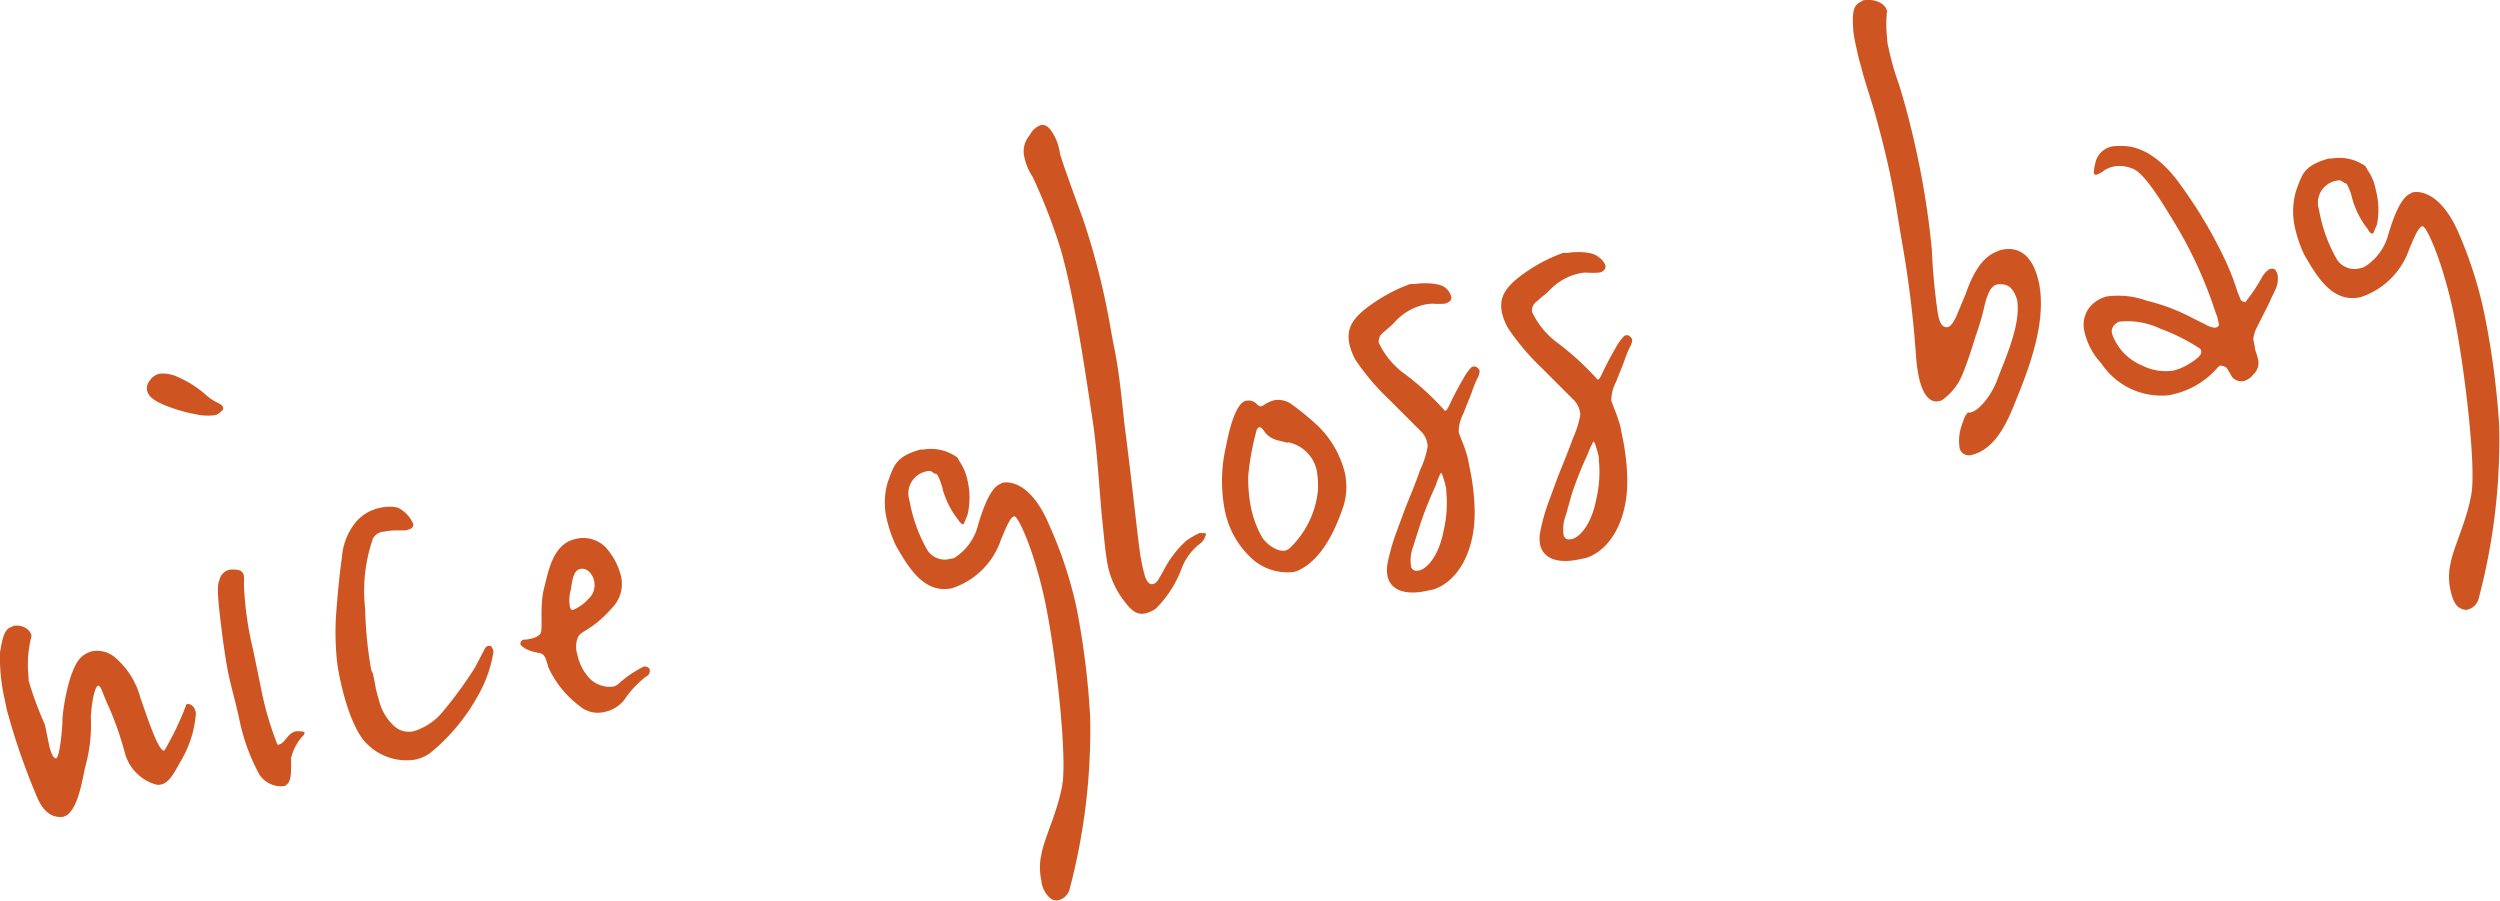
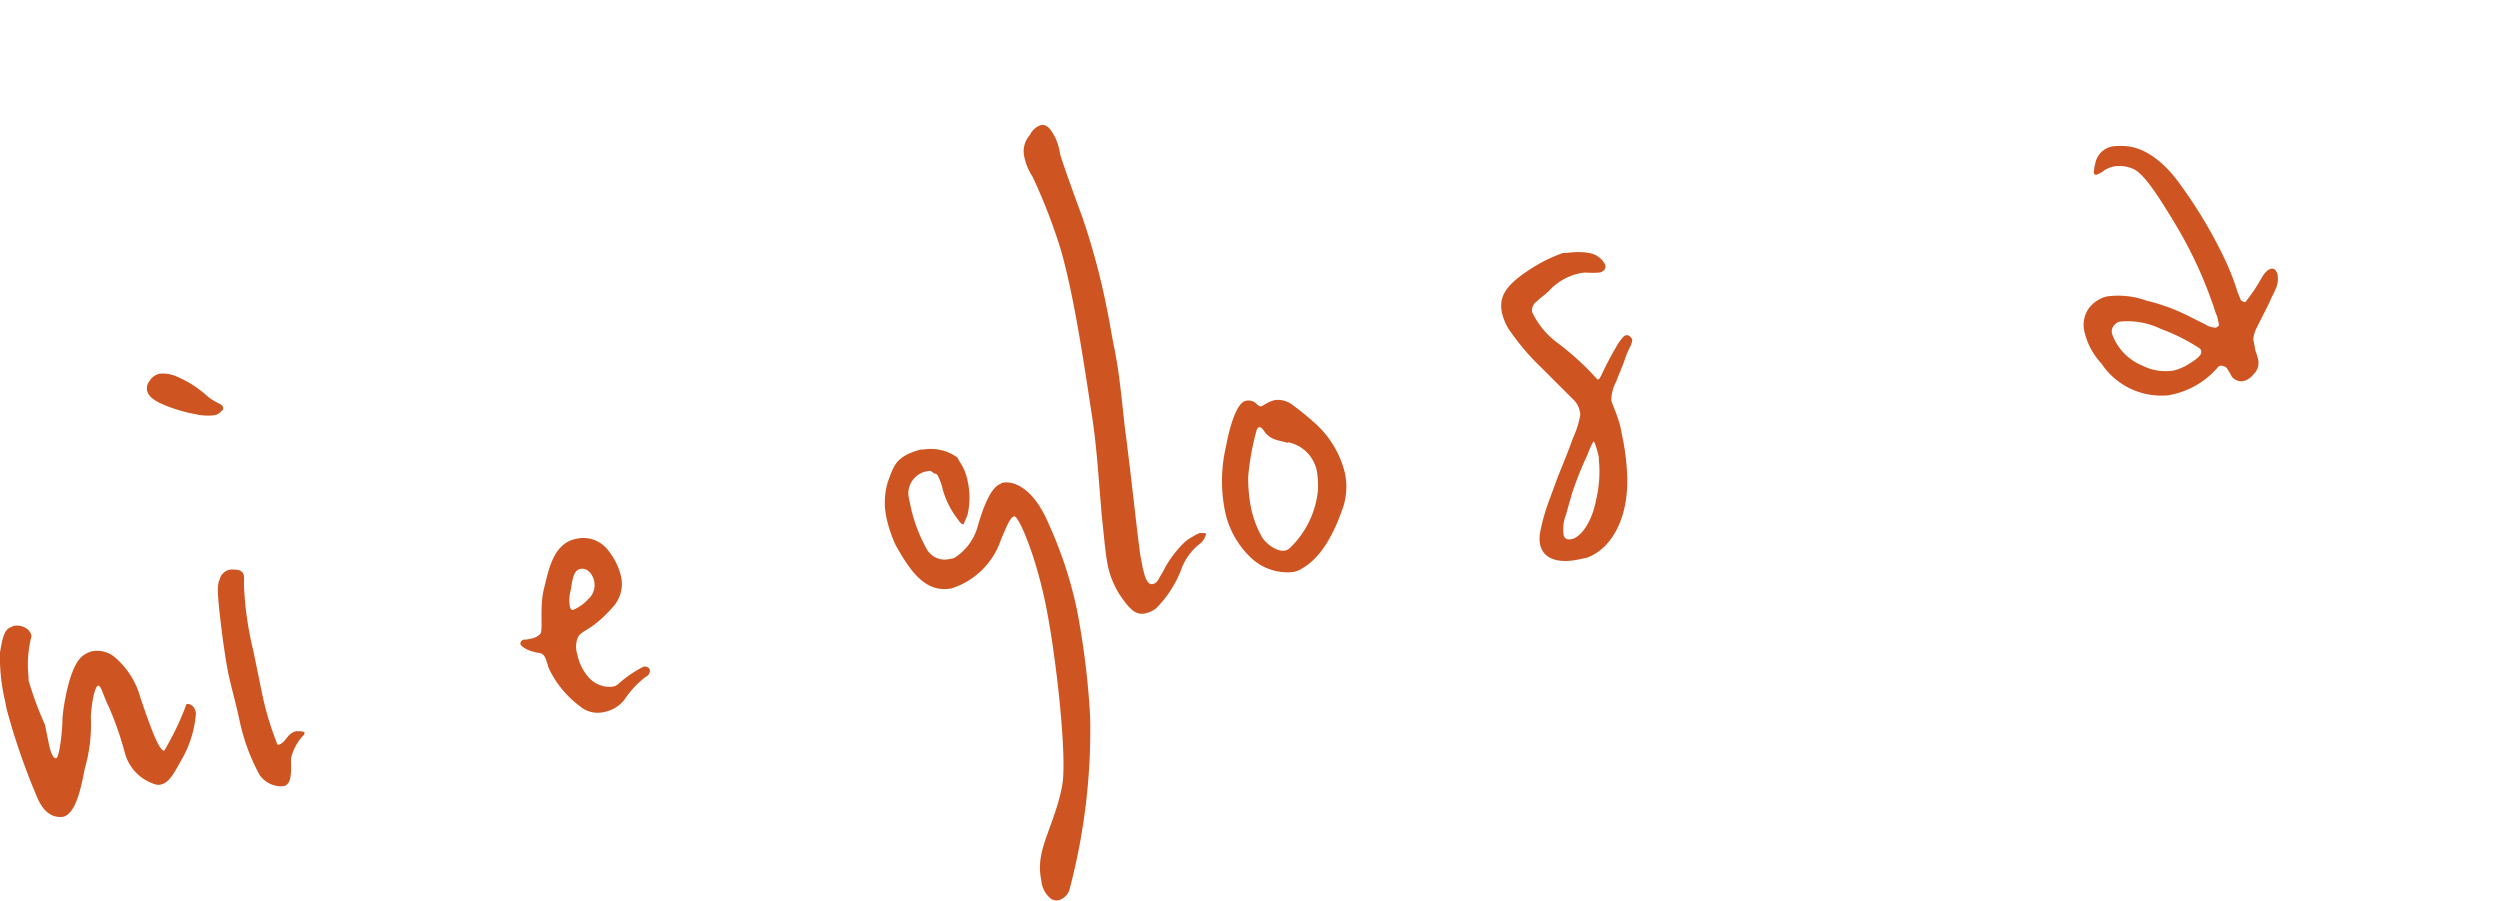
<svg xmlns="http://www.w3.org/2000/svg" viewBox="0 0 160.21 57.75">
  <defs>
    <style>.cls-1{fill:#ce5521;}</style>
  </defs>
  <g id="レイヤー_2" data-name="レイヤー 2">
    <g id="レイヤー_1-2" data-name="レイヤー 1">
      <path class="cls-1" d="M12.54,45.88a6.92,6.92,0,0,1-.84,2.69c-.51.9-.83,1.6-1.41,1.71a.65.65,0,0,1-.28,0,2.88,2.88,0,0,1-2-2,21,21,0,0,0-1-2.9c-.41-.84-.54-1.48-.72-1.44s-.39.79-.47,2a10.13,10.13,0,0,1-.36,3.22c-.16.62-.46,3-1.44,3.19-.78.07-1.25-.42-1.59-1.14a43,43,0,0,1-2-5.75l-.12-.6A12.11,12.11,0,0,1,0,41.8c.15-.83.25-1.48.73-1.62.05,0,.08-.06.13-.07.45-.09,1,.12,1.14.56a.25.25,0,0,1,0,.17,7.28,7.28,0,0,0-.17,2.55l0,.21a21.71,21.71,0,0,0,1.05,2.84l.26,1.28c.07.33.24.92.46.87S4,46.72,4,46.18s.37-3.18,1.14-4a1.53,1.53,0,0,1,.79-.45,1.78,1.78,0,0,1,1.37.34A5.17,5.17,0,0,1,9,44.72c.57,1.65,1.18,3.45,1.53,3.38a18.42,18.42,0,0,0,1.37-2.84.16.16,0,0,1,.11-.15c.18,0,.44.12.52.48A.57.57,0,0,1,12.54,45.88Z" />
      <path class="cls-1" d="M14.19,26.34a.73.73,0,0,1-.45.27,3.48,3.48,0,0,1-1.18-.06A10.2,10.2,0,0,1,10.64,26c-.61-.25-1.13-.52-1.22-1a.72.72,0,0,1,.16-.58,1,1,0,0,1,.64-.47,2.14,2.14,0,0,1,1.06.16,6.92,6.92,0,0,1,2,1.27c.51.44,1,.51,1,.71A.18.18,0,0,1,14.19,26.34Zm5.19,20.85a3.21,3.21,0,0,0-.73,1.41c0,.63.07,1.5-.31,1.7,0,.05-.12.07-.17.08a1.67,1.67,0,0,1-1.54-.73,12.69,12.69,0,0,1-1.26-3.39c-.27-1.29-.53-2.11-.75-3.16-.12-.6-.22-1.29-.35-2.19-.26-2.12-.42-3.35-.21-3.72a.86.86,0,0,1,.69-.69h.19c.41,0,.62.08.69.4a2.68,2.68,0,0,1,0,.5,21.15,21.15,0,0,0,.59,4.24l.52,2.53a19.71,19.71,0,0,0,1,3.44c0,.09.07.12.12.11.44-.1.54-.74,1.12-.86.29,0,.51,0,.54.1A.32.32,0,0,1,19.38,47.19Z" />
-       <path class="cls-1" d="M31.6,41.91a8.21,8.21,0,0,1-1,2.72,12.47,12.47,0,0,1-3,3.6,2.52,2.52,0,0,1-1,.45,3.57,3.57,0,0,1-3-.93c-.9-.78-1.5-2.79-1.8-4.2a10.83,10.83,0,0,1-.22-1.33,18.45,18.45,0,0,1-.05-2.72c.11-1.49.23-2.73.38-3.77a4.05,4.05,0,0,1,.89-2.27,2.77,2.77,0,0,1,1.62-.93,2.48,2.48,0,0,1,1.07,0,2.08,2.08,0,0,1,1,1.06c0,.24-.16.33-.52.4l-.18,0c-.09,0-.23,0-.41,0a4.29,4.29,0,0,0-.77.08.86.86,0,0,0-.71.44A10.21,10.21,0,0,0,23.4,39a25.52,25.52,0,0,0,.37,3.82.67.67,0,0,0,.12.31l.14.68a6.41,6.41,0,0,0,.24,1,3.29,3.29,0,0,0,1.07,1.79,1.41,1.41,0,0,0,1.17.26,3.87,3.87,0,0,0,1.92-1.32,25.66,25.66,0,0,0,2-2.75l.6-1.14s.09-.22.23-.25.19,0,.19,0a.56.56,0,0,1,.16.31A.43.43,0,0,1,31.6,41.91Z" />
      <path class="cls-1" d="M41.4,43.36A6.19,6.19,0,0,0,40,44.86a2.18,2.18,0,0,1-1.29.77,1.77,1.77,0,0,1-1.57-.39,6.43,6.43,0,0,1-2-2.48c-.17-.59-.23-.87-.61-.92s-1-.25-1.18-.55a.28.28,0,0,1,.21-.3s.1,0,.15,0l.31-.06a1.14,1.14,0,0,0,.59-.29c.23-.26-.07-1.71.27-3,.26-1,.54-2.79,2-3.1A2,2,0,0,1,39,35.3a4.25,4.25,0,0,1,.8,1.64,2.19,2.19,0,0,1-.56,2c-1.4,1.59-2.08,1.43-2.24,2a1.56,1.56,0,0,0,0,1,3.11,3.11,0,0,0,.65,1.38A1.8,1.8,0,0,0,39.3,44a.77.77,0,0,0,.3-.15,7.29,7.29,0,0,1,1.67-1.14c.23,0,.35.1.37.22A.4.4,0,0,1,41.4,43.36ZM38,37c-.1-.23-.37-.63-.81-.54s-.51.69-.61,1.34a2.34,2.34,0,0,0-.07,1c0,.08.07.32.2.29a2.75,2.75,0,0,0,1-.71,1.19,1.19,0,0,0,.37-1.12A.87.87,0,0,0,38,37Z" />
      <path class="cls-1" d="M69.86,45.92a39.82,39.82,0,0,1-1.3,11,1,1,0,0,1-.73.77.66.66,0,0,1-.49-.1,1.69,1.69,0,0,1-.61-1.18,3.89,3.89,0,0,1,0-1.63c.19-1.09,1.06-2.77,1.35-4.51s-.33-7.69-1-11.18-1.8-6-2.07-6-.58.83-.86,1.48A4.92,4.92,0,0,1,61,37.7c-1.74.35-2.71-1.2-3.59-2.74a8.39,8.39,0,0,1-.58-1.68,4.61,4.61,0,0,1,.07-2.41c.38-1,.46-1.6,2.08-2.06l.18,0a2.89,2.89,0,0,1,2.15.48s.05,0,.14.22A3.35,3.35,0,0,1,62,30.78,4.83,4.83,0,0,1,62,33l-.25.6c-.09,0-.19-.05-.33-.27a5.64,5.64,0,0,1-1-1.94,3.59,3.59,0,0,0-.34-.94q-.09-.11-.15-.09c-.09,0-.23-.2-.37-.18a1.45,1.45,0,0,0-1.34,1.62l.11.52a9.8,9.8,0,0,0,1.05,2.85,1.32,1.32,0,0,0,1.49.65l.26-.05a3.49,3.49,0,0,0,1.56-2.17c.3-1,.77-2.34,1.42-2.59,0,0,.08-.06.12-.07.72-.15,2,.3,3,2.69A26.59,26.59,0,0,1,69,39,51,51,0,0,1,69.86,45.92Z" />
      <path class="cls-1" d="M77.25,34.33a1,1,0,0,1-.4.55,3.63,3.63,0,0,0-1.12,1.53A7.08,7.08,0,0,1,74.07,39a1.81,1.81,0,0,1-.68.31c-.62.13-1-.29-1.57-1.1A5.63,5.63,0,0,1,71,36.28c-.17-.84-.25-1.91-.4-3.31-.23-2.67-.32-4.5-.68-6.69-.36-2.4-.8-5.24-1.26-7.45-.24-1.17-.49-2.16-.67-2.8a36.59,36.59,0,0,0-1.81-4.69A3.7,3.7,0,0,1,65.63,10,1.57,1.57,0,0,1,66,8.65,1.23,1.23,0,0,1,66.75,8c.23,0,.4.09.59.34a3.34,3.34,0,0,1,.59,1.52c.18.63.93,2.7,1.46,4.14A46,46,0,0,1,71,20.11c.14.69.24,1.38.39,2.1.36,1.73.51,3.59.7,5.22.41,3.1.83,7.17,1,8.23l.11.56a5.94,5.94,0,0,0,.22.84c.07.11.18.42.45.37s.36-.29.5-.53l.14-.23a6.76,6.76,0,0,1,1.49-2,5,5,0,0,1,.87-.51l.18,0c.13,0,.23,0,.24.07A.2.2,0,0,1,77.25,34.33Z" />
      <path class="cls-1" d="M86.11,32.38c-.74,2.25-1.69,3.53-2.74,4.09a1.42,1.42,0,0,1-.52.19,3.41,3.41,0,0,1-2.77-1,5.69,5.69,0,0,1-1.61-3.07,9.79,9.79,0,0,1,.1-4c.29-1.53.73-2.79,1.26-2.9a.73.73,0,0,1,.76.26c.1.06.16.1.2.09a.43.43,0,0,0,.21-.09,2.27,2.27,0,0,1,.69-.31,1.52,1.52,0,0,1,1.18.34,17,17,0,0,1,1.4,1.14,6.27,6.27,0,0,1,1.92,3.21A4.23,4.23,0,0,1,86.11,32.38Zm-3.58-4c-.69-.19-1-.17-1.43-.63-.13-.18-.27-.4-.4-.37s-.08.06-.16.15a16.58,16.58,0,0,0-.55,3,9.69,9.69,0,0,0,.15,1.85,6.53,6.53,0,0,0,.75,2.07c.27.4.94.94,1.48.83a.69.69,0,0,0,.33-.2,5.92,5.92,0,0,0,1.76-3.67,6,6,0,0,0-.06-1.16A2.34,2.34,0,0,0,82.53,28.34Z" />
-       <path class="cls-1" d="M94.68,24.24a6.32,6.32,0,0,0-.34.83c-.12.36-.37.91-.55,1.41a2.52,2.52,0,0,0-.31,1.2c.06.28.35.8.58,1.68l.11.56a14.65,14.65,0,0,1,.33,2.7c.07,2.58-1,4.6-2.62,5.15l-.53.11c-1.21.25-2.25,0-2.44-1a2.17,2.17,0,0,1,0-.72,13.18,13.18,0,0,1,.59-2.09l.57-1.54c.37-.91.71-1.74.94-2.42a5.78,5.78,0,0,0,.46-1.39.57.57,0,0,0,0-.29,1.44,1.44,0,0,0-.45-.83l-2-2a14.87,14.87,0,0,1-2.15-2.53,3.73,3.73,0,0,1-.4-1.05c-.2-1,.2-1.72,1.68-2.69a10,10,0,0,1,2.23-1.13c.09,0,.19,0,.28,0,.27-.05,1.55-.15,2,.27A1.11,1.11,0,0,1,93,19a.31.31,0,0,1-.2.37.41.41,0,0,1-.22.09,5.21,5.21,0,0,1-.79,0,3.51,3.51,0,0,0-.5.06,3.68,3.68,0,0,0-1.8,1A4.53,4.53,0,0,1,89,21l-.44.38a.71.71,0,0,0-.2.59A5.23,5.23,0,0,0,90.07,24a17.66,17.66,0,0,1,2.53,2.33.4.4,0,0,0,.12-.07l.11-.19a20.06,20.06,0,0,1,.93-1.78,3.78,3.78,0,0,1,.47-.69.38.38,0,0,1,.2-.12.39.39,0,0,1,.31.14s.06.07.08.15A1,1,0,0,1,94.68,24.24ZM92,31.13a24.12,24.12,0,0,0-1,2.51L90.57,35a2.56,2.56,0,0,0-.14,1.33c.08.19.2.3.55.22.53-.15,1.24-1,1.53-2.53a7.68,7.68,0,0,0,.17-2.55l0-.16c-.06-.29-.27-1.08-.35-1A5,5,0,0,0,92,31.13Z" />
      <path class="cls-1" d="M104.46,22.23a5.69,5.69,0,0,0-.34.82c-.12.36-.37.92-.55,1.41a2.55,2.55,0,0,0-.31,1.2c.06.28.35.81.58,1.68l.11.56a14.76,14.76,0,0,1,.33,2.7c.07,2.59-1,4.6-2.62,5.15l-.53.11c-1.21.25-2.25,0-2.44-1a2.11,2.11,0,0,1,0-.71,12.61,12.61,0,0,1,.59-2.09l.57-1.55c.37-.91.71-1.74.94-2.41a6,6,0,0,0,.46-1.4.57.57,0,0,0,0-.29,1.44,1.44,0,0,0-.45-.83l-2-2a15.29,15.29,0,0,1-2.15-2.54,3.68,3.68,0,0,1-.4-1c-.2-1,.2-1.72,1.68-2.7a10,10,0,0,1,2.23-1.13,2.62,2.62,0,0,1,.28,0c.27-.06,1.55-.16,2,.26a1.15,1.15,0,0,1,.44.54.33.33,0,0,1-.2.38c0,.05-.13.06-.22.08a5.21,5.21,0,0,1-.79,0c-.13,0-.23,0-.5.06a3.68,3.68,0,0,0-1.8,1,3.81,3.81,0,0,1-.55.49l-.44.38a.71.71,0,0,0-.2.59A5.23,5.23,0,0,0,99.85,22a17.66,17.66,0,0,1,2.53,2.33.4.4,0,0,0,.12-.07l.11-.19a20.06,20.06,0,0,1,.93-1.78,3.37,3.37,0,0,1,.47-.68.34.34,0,0,1,.2-.13c.09,0,.2,0,.31.15s.06.07.08.15A1.06,1.06,0,0,1,104.46,22.23Zm-2.72,6.89a23.12,23.12,0,0,0-1,2.5L100.35,33a2.51,2.51,0,0,0-.14,1.32c.08.2.2.3.55.22.53-.15,1.24-1,1.53-2.53a7.68,7.68,0,0,0,.17-2.55l0-.16c-.06-.28-.27-1.08-.35-1A4.78,4.78,0,0,0,101.74,29.12Z" />
-       <path class="cls-1" d="M129.22,25.58c-.46,1.15-1.24,3.24-2.94,3.59a.6.6,0,0,1-.71-.53,3,3,0,0,1,.14-1.37,5.57,5.57,0,0,1,.24-.63c.11-.15.14-.2.19-.21a.17.17,0,0,0,.14,0c.58-.12,1.31-1.11,1.65-1.93.57-1.54,1.58-3.64,1.34-5.26-.16-.52-.43-1.17-1.33-1-.43.13-.62.8-.75,1.29a16,16,0,0,1-.58,2c-.22.72-.5,1.61-.84,2.44a3.67,3.67,0,0,1-1.29,1.65.51.51,0,0,1-.26.09c-.67.14-1.08-.7-1.26-1.58a10.62,10.62,0,0,1-.17-1.27,70.18,70.18,0,0,0-.86-7.11c-.3-1.7-.47-3-.77-4.41-.23-1.12-.54-2.4-1-4.06-.33-1.15-.67-2.09-.89-3-.14-.44-.22-.84-.31-1.24A9.19,9.19,0,0,1,118.77,2c-.11-1.45.07-1.69.54-1.92a.15.15,0,0,1,.13-.06c.49-.11,1.36.09,1.49.69a7.3,7.3,0,0,0,0,1.68,2.6,2.6,0,0,0,.09.65,17.08,17.08,0,0,0,.66,2.33c.41,1.3.84,2.93,1.21,4.7A52.74,52.74,0,0,1,123.8,16a39.08,39.08,0,0,0,.39,4.12c.12.6.26.82.54.85s.52-.44.65-.72l.59-1.42c.41-1.18,1-2.34,2-2.71a1.11,1.11,0,0,1,.35-.12c.9-.18,1.94.15,2.36,2.2C131.12,20.58,130.15,23.3,129.22,25.58Z" />
      <path class="cls-1" d="M145.86,18.46l-.19.42c-.07.1-.13.28-.29.61L144.62,21a2,2,0,0,0-.22.76l.1.48c0,.2.13.44.19.72A1,1,0,0,1,144.4,24a1.14,1.14,0,0,1-.66.43.81.81,0,0,1-.7-.27,6.75,6.75,0,0,0-.36-.6.71.71,0,0,0-.4-.13.42.42,0,0,0-.16.12,5.35,5.35,0,0,1-2.86,1.72,2.33,2.33,0,0,1-.59.08,4.61,4.61,0,0,1-4-2.05,4.47,4.47,0,0,1-1.08-2,1.85,1.85,0,0,1,.29-1.57A2.08,2.08,0,0,1,135,19a5.36,5.36,0,0,1,2.57.27,12.45,12.45,0,0,1,2.93,1.11l.83.41A1.29,1.29,0,0,0,142,21c.17-.08.21-.13.19-.25l-.07-.32a1.1,1.1,0,0,0-.11-.32,27.4,27.4,0,0,0-2.36-5.33c-1.57-2.66-2.42-3.82-3.06-4a2.13,2.13,0,0,0-1.14-.11,1.81,1.81,0,0,0-.6.25,1.78,1.78,0,0,1-.5.28c-.05,0-.15,0-.16-.1a.13.13,0,0,1,0-.13,2.08,2.08,0,0,1,.08-.48,1.36,1.36,0,0,1,1.12-1.11,4.34,4.34,0,0,1,1,0c1,.13,2.22.84,3.42,2.57a29.62,29.62,0,0,1,2.87,4.89,16.3,16.3,0,0,1,.71,1.87l.19.46c0,.12.27.2.31.19a10.87,10.87,0,0,0,1.07-1.6c.21-.34.41-.51.59-.54a.28.28,0,0,1,.32.18.5.5,0,0,1,.09.23A1.61,1.61,0,0,1,145.86,18.46ZM141,22.35a12.44,12.44,0,0,0-2.54-1.28,4.89,4.89,0,0,0-2.61-.46.43.43,0,0,0-.25.13.59.59,0,0,0-.24.68,3.42,3.42,0,0,0,1.91,2,3.33,3.33,0,0,0,2,.33,3.29,3.29,0,0,0,.86-.34c.54-.32,1-.63.93-.91A.45.45,0,0,0,141,22.35Z" />
-       <path class="cls-1" d="M160.16,27.29a39.82,39.82,0,0,1-1.3,11,1,1,0,0,1-.73.78.71.71,0,0,1-.49-.11c-.31-.15-.49-.61-.61-1.17a3.94,3.94,0,0,1,0-1.64c.19-1.08,1.06-2.77,1.35-4.51S158,24,157.32,20.5s-1.8-6-2.07-6-.58.83-.86,1.47a4.9,4.9,0,0,1-3.14,3.08c-1.74.36-2.71-1.2-3.59-2.74a8.18,8.18,0,0,1-.58-1.68,4.7,4.7,0,0,1,.06-2.4c.39-1.05.47-1.61,2.09-2.07l.18,0a2.89,2.89,0,0,1,2.15.47.74.74,0,0,1,.14.23,3.28,3.28,0,0,1,.55,1.31,4.93,4.93,0,0,1,.08,2.2l-.25.6c-.09,0-.2,0-.33-.27a5.56,5.56,0,0,1-1-1.94,3.48,3.48,0,0,0-.34-.93c-.06-.08-.11-.11-.15-.1s-.23-.2-.37-.17a1.44,1.44,0,0,0-1.34,1.61l.11.53a9.84,9.84,0,0,0,1.05,2.84,1.33,1.33,0,0,0,1.49.66l.26-.06A3.49,3.49,0,0,0,153.06,15c.3-1,.77-2.34,1.42-2.6,0,0,.08-.06.12-.07.72-.15,2,.31,3,2.7a26.27,26.27,0,0,1,1.67,5.39A52.64,52.64,0,0,1,160.16,27.29Z" />
    </g>
  </g>
</svg>